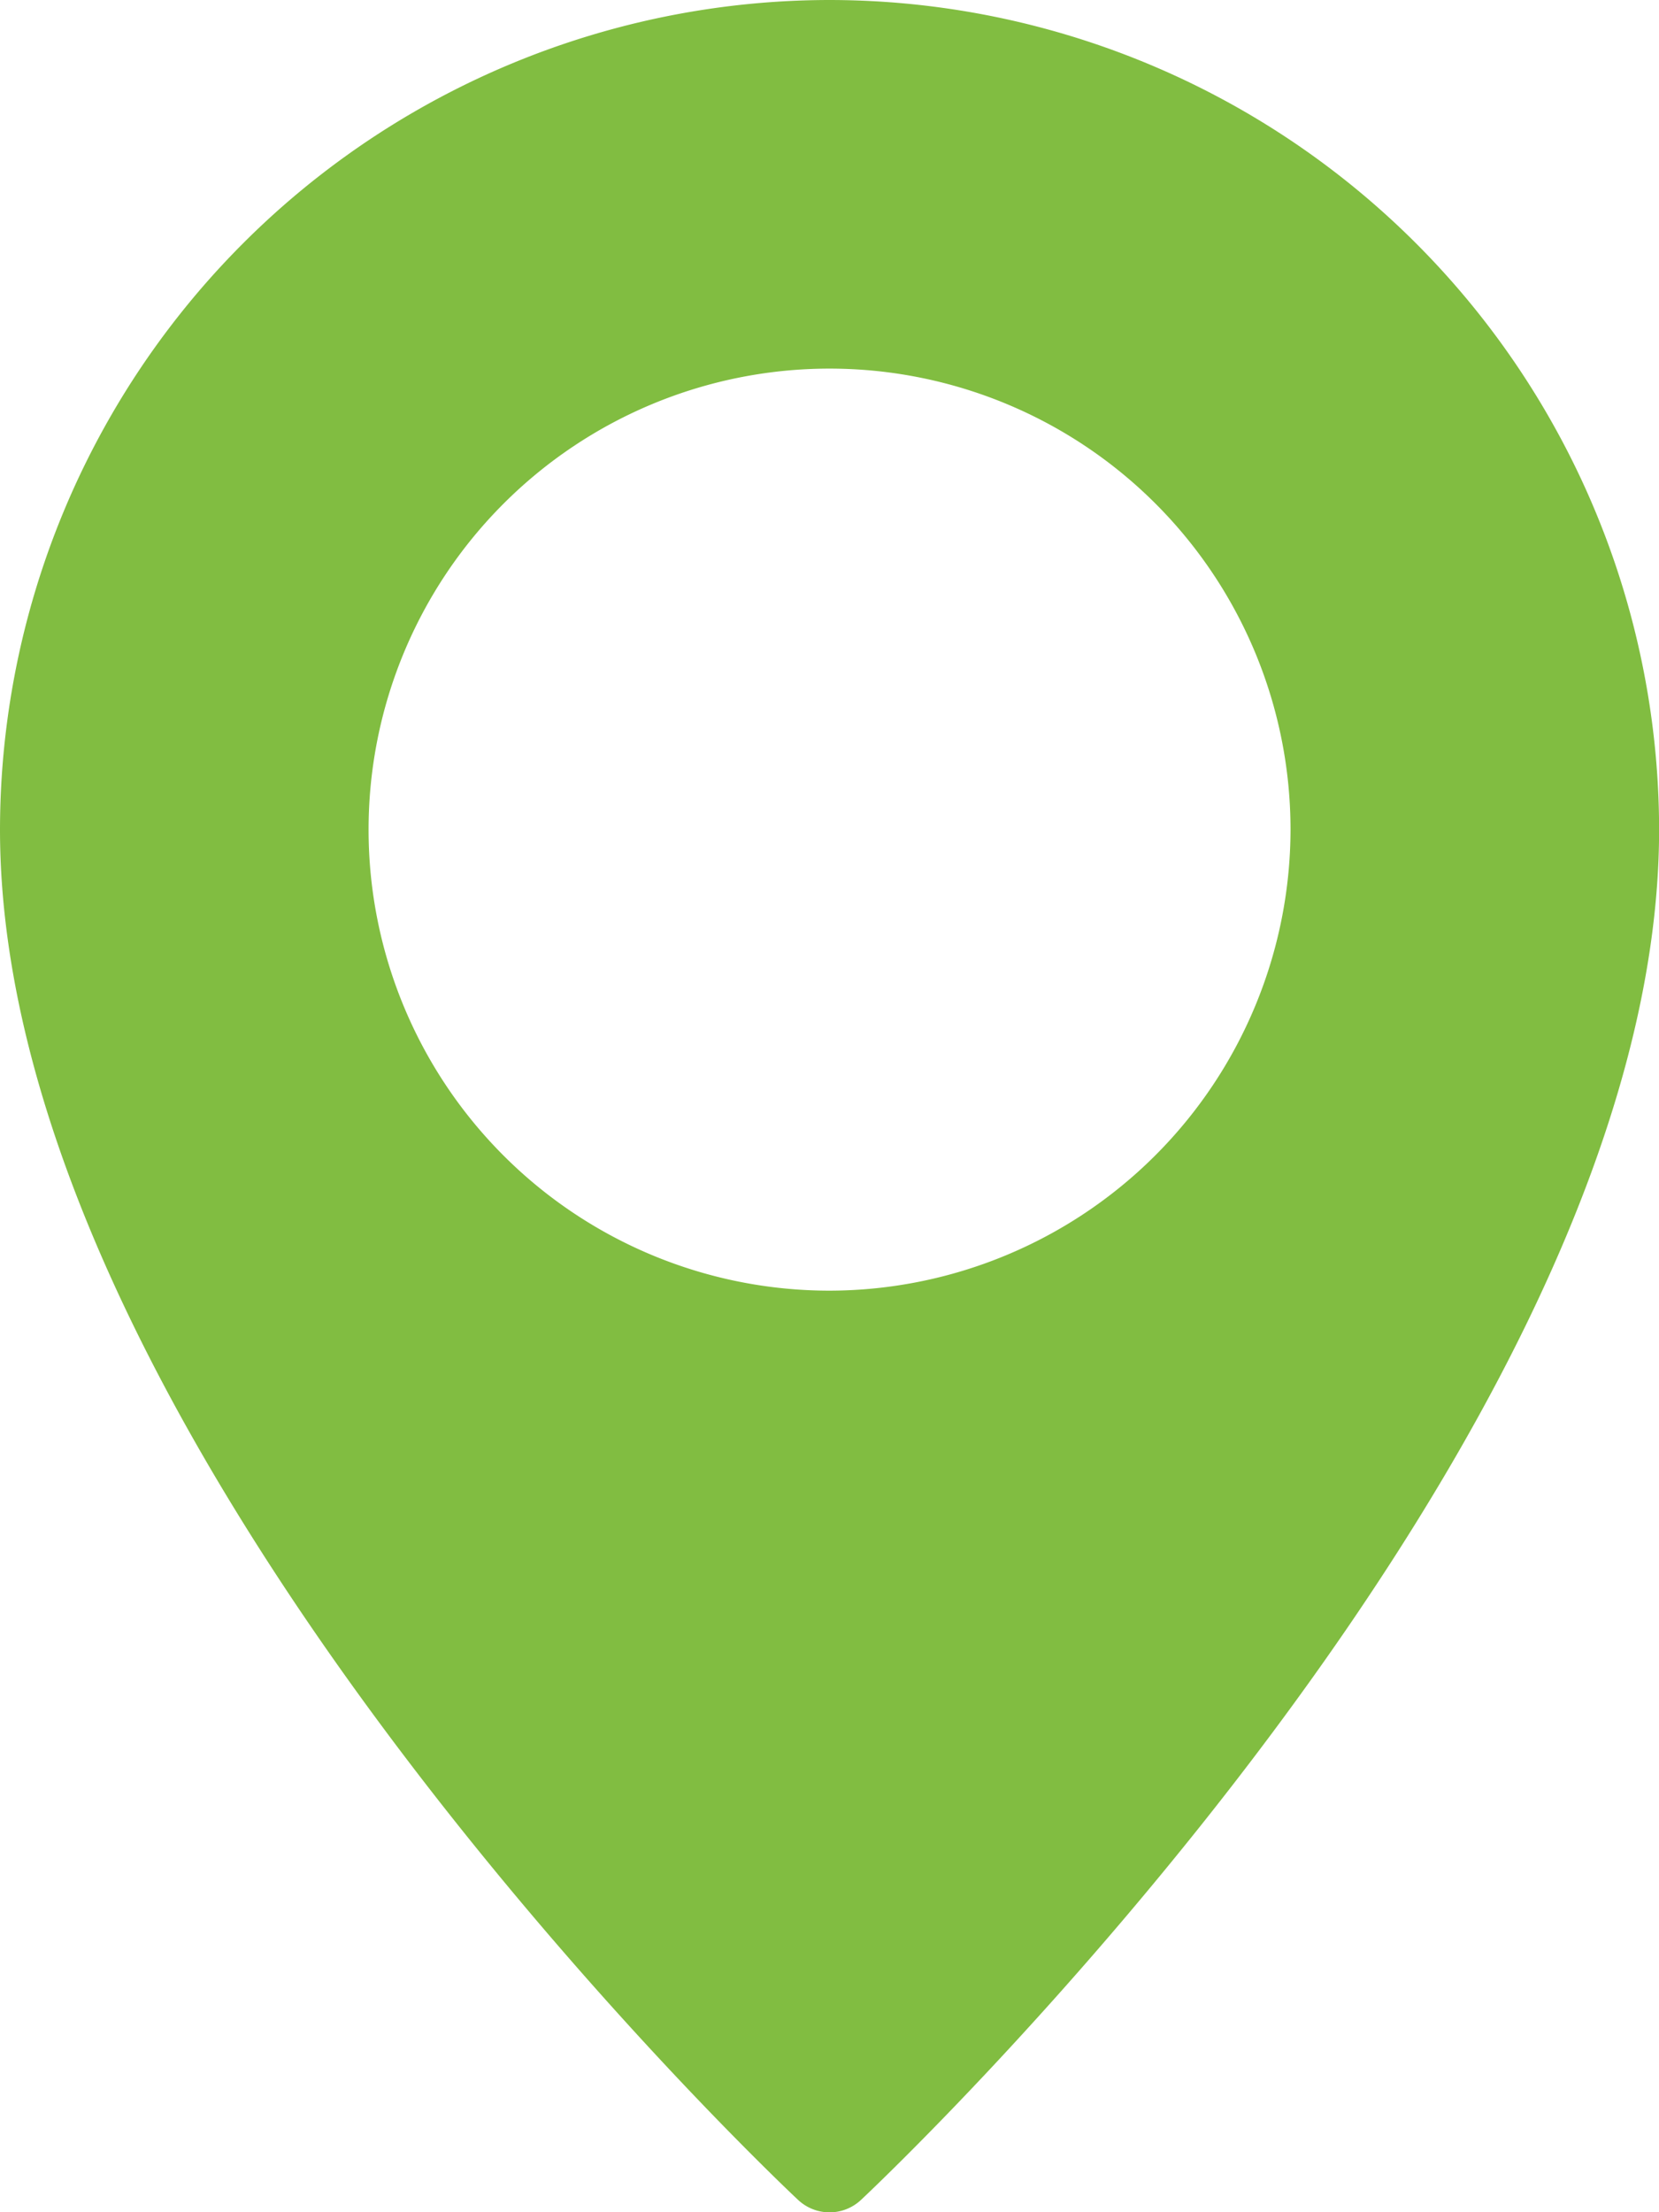
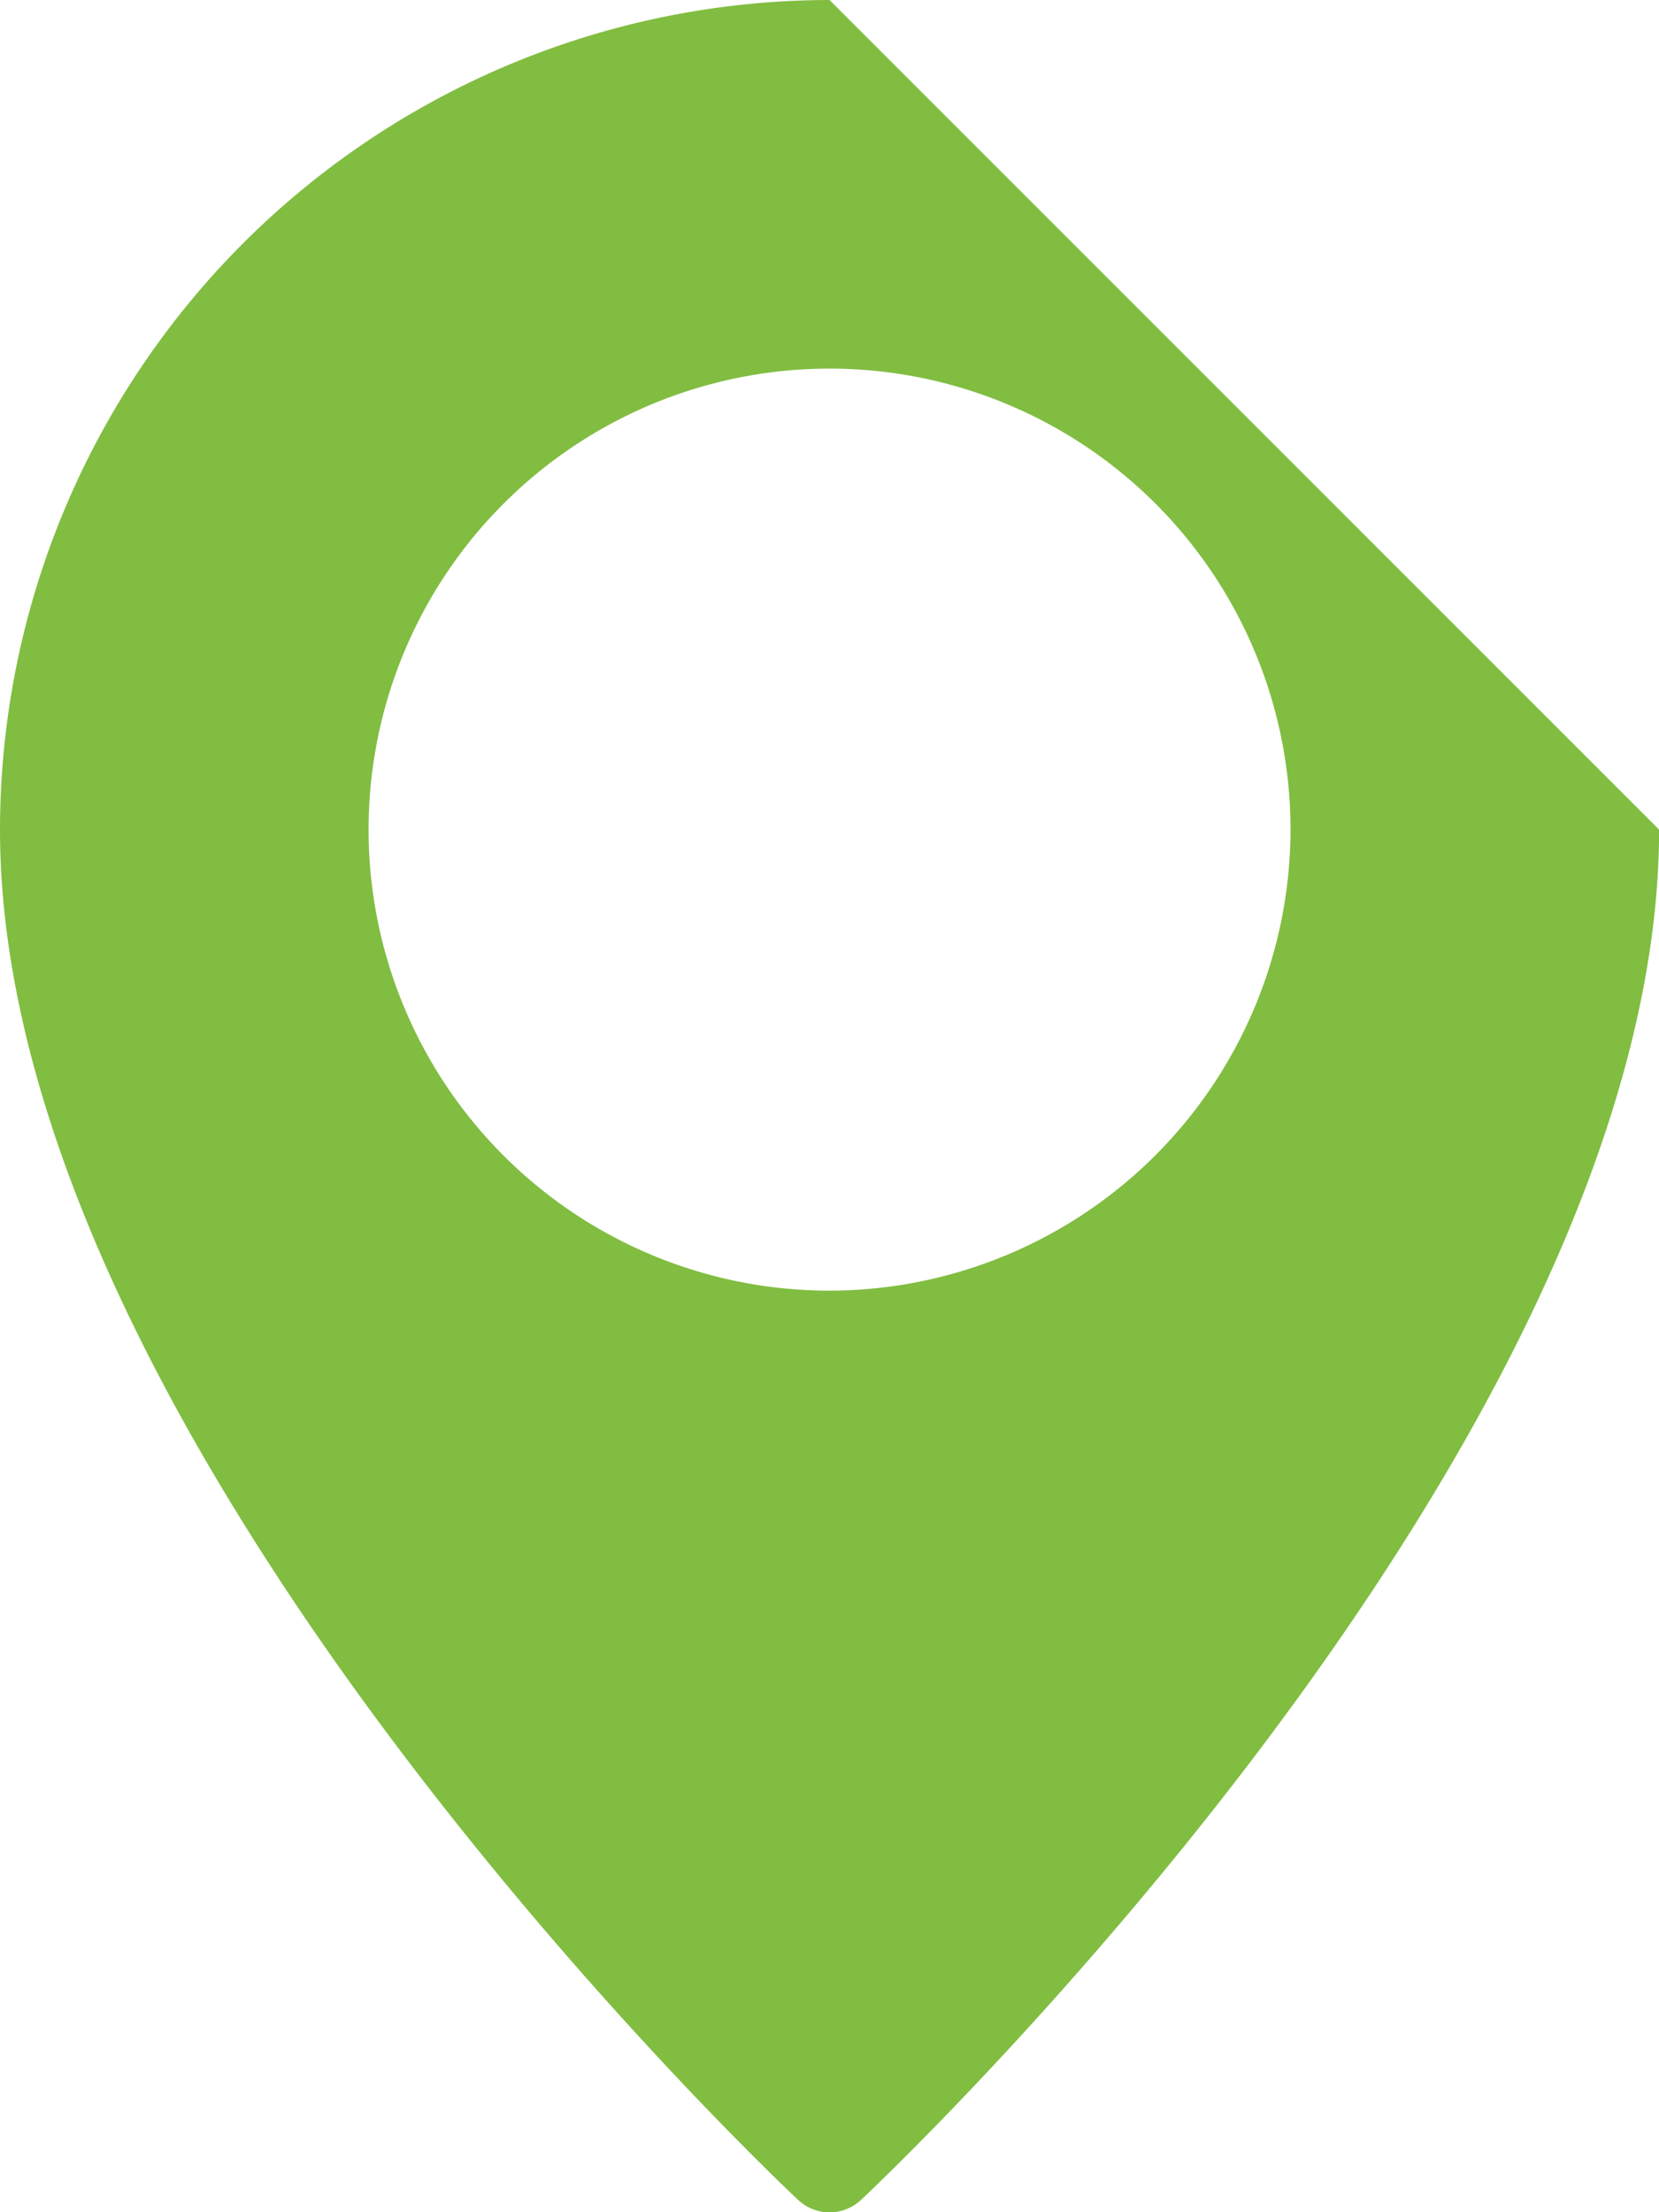
<svg xmlns="http://www.w3.org/2000/svg" width="17.505" height="23.341" viewBox="0 0 17.505 23.341">
  <defs>
    <style>.a{fill:#81bd41;}</style>
  </defs>
  <g transform="translate(-64)">
    <g transform="translate(64)">
-       <path class="a" d="M72.753,0A8.761,8.761,0,0,0,64,8.753c0,6.455,8.074,14.132,8.42,14.456a.485.485,0,0,0,.666,0c.346-.324,8.42-8,8.42-14.456A8.761,8.761,0,0,0,72.753,0Zm0,13.617a4.864,4.864,0,1,1,4.864-4.864A4.872,4.872,0,0,1,72.753,13.617Z" transform="translate(-64)" />
+       <path class="a" d="M72.753,0A8.761,8.761,0,0,0,64,8.753c0,6.455,8.074,14.132,8.42,14.456a.485.485,0,0,0,.666,0c.346-.324,8.42-8,8.42-14.456Zm0,13.617a4.864,4.864,0,1,1,4.864-4.864A4.872,4.872,0,0,1,72.753,13.617Z" transform="translate(-64)" />
    </g>
  </g>
</svg>